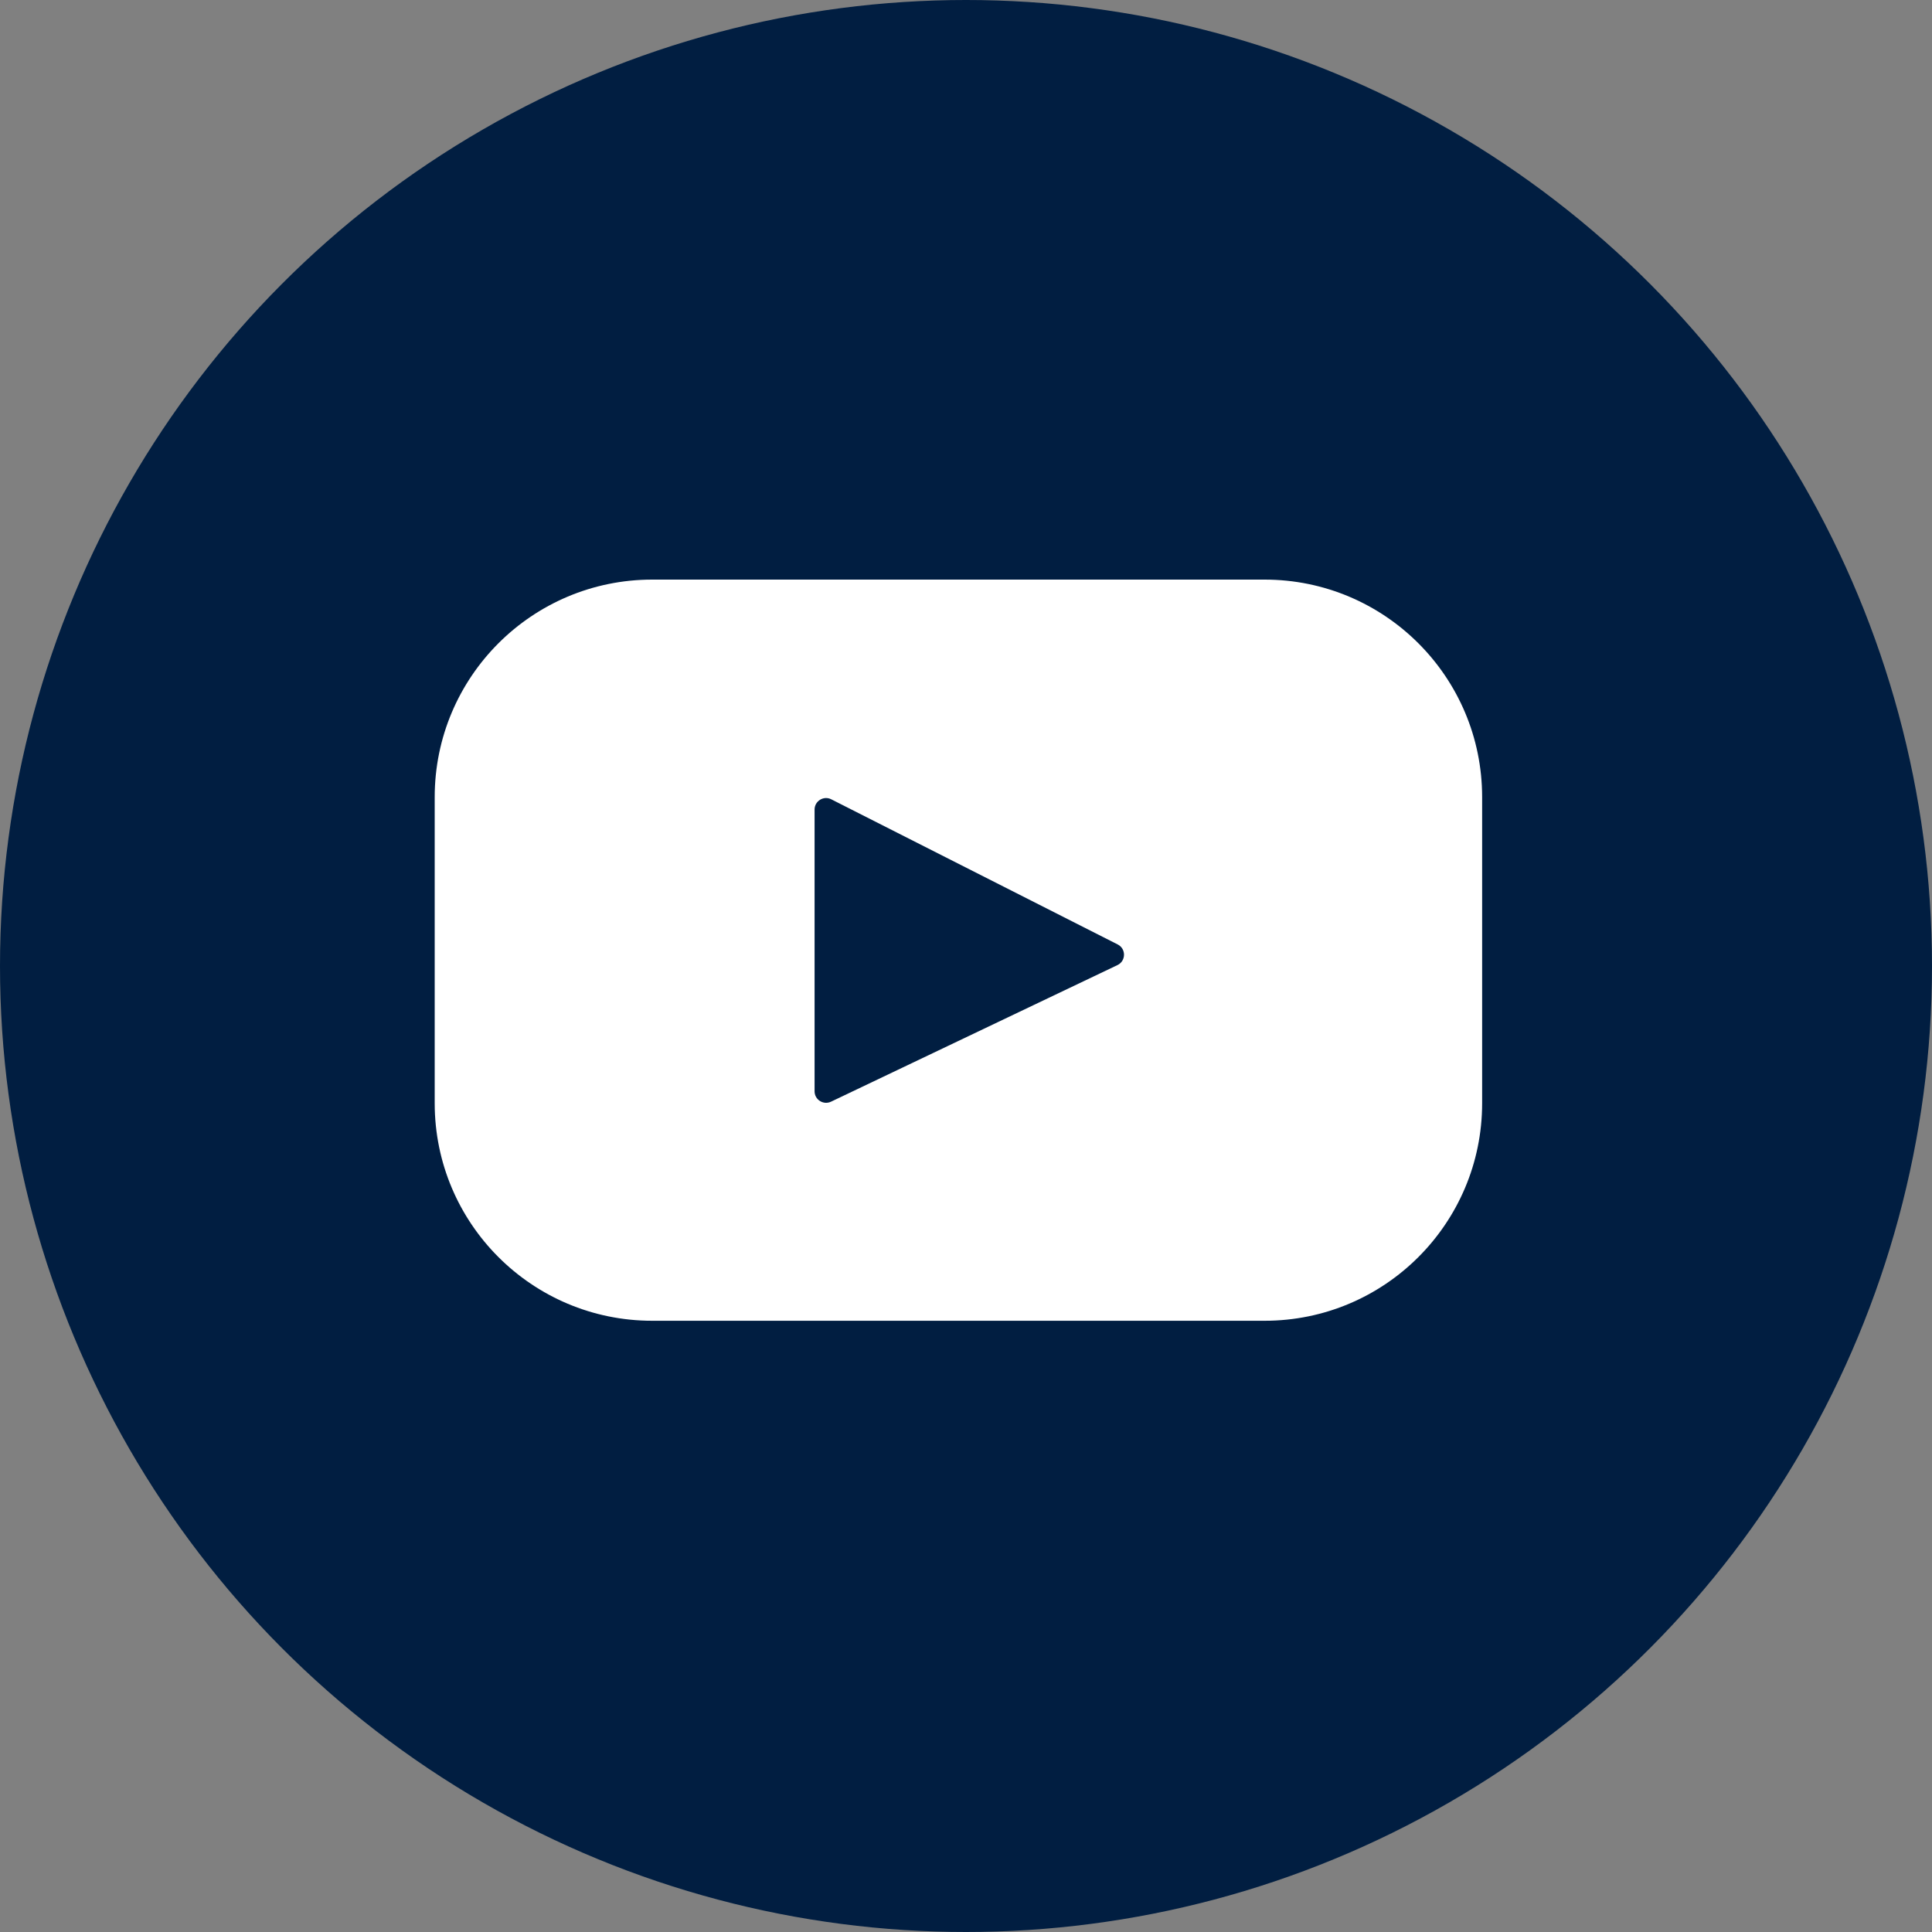
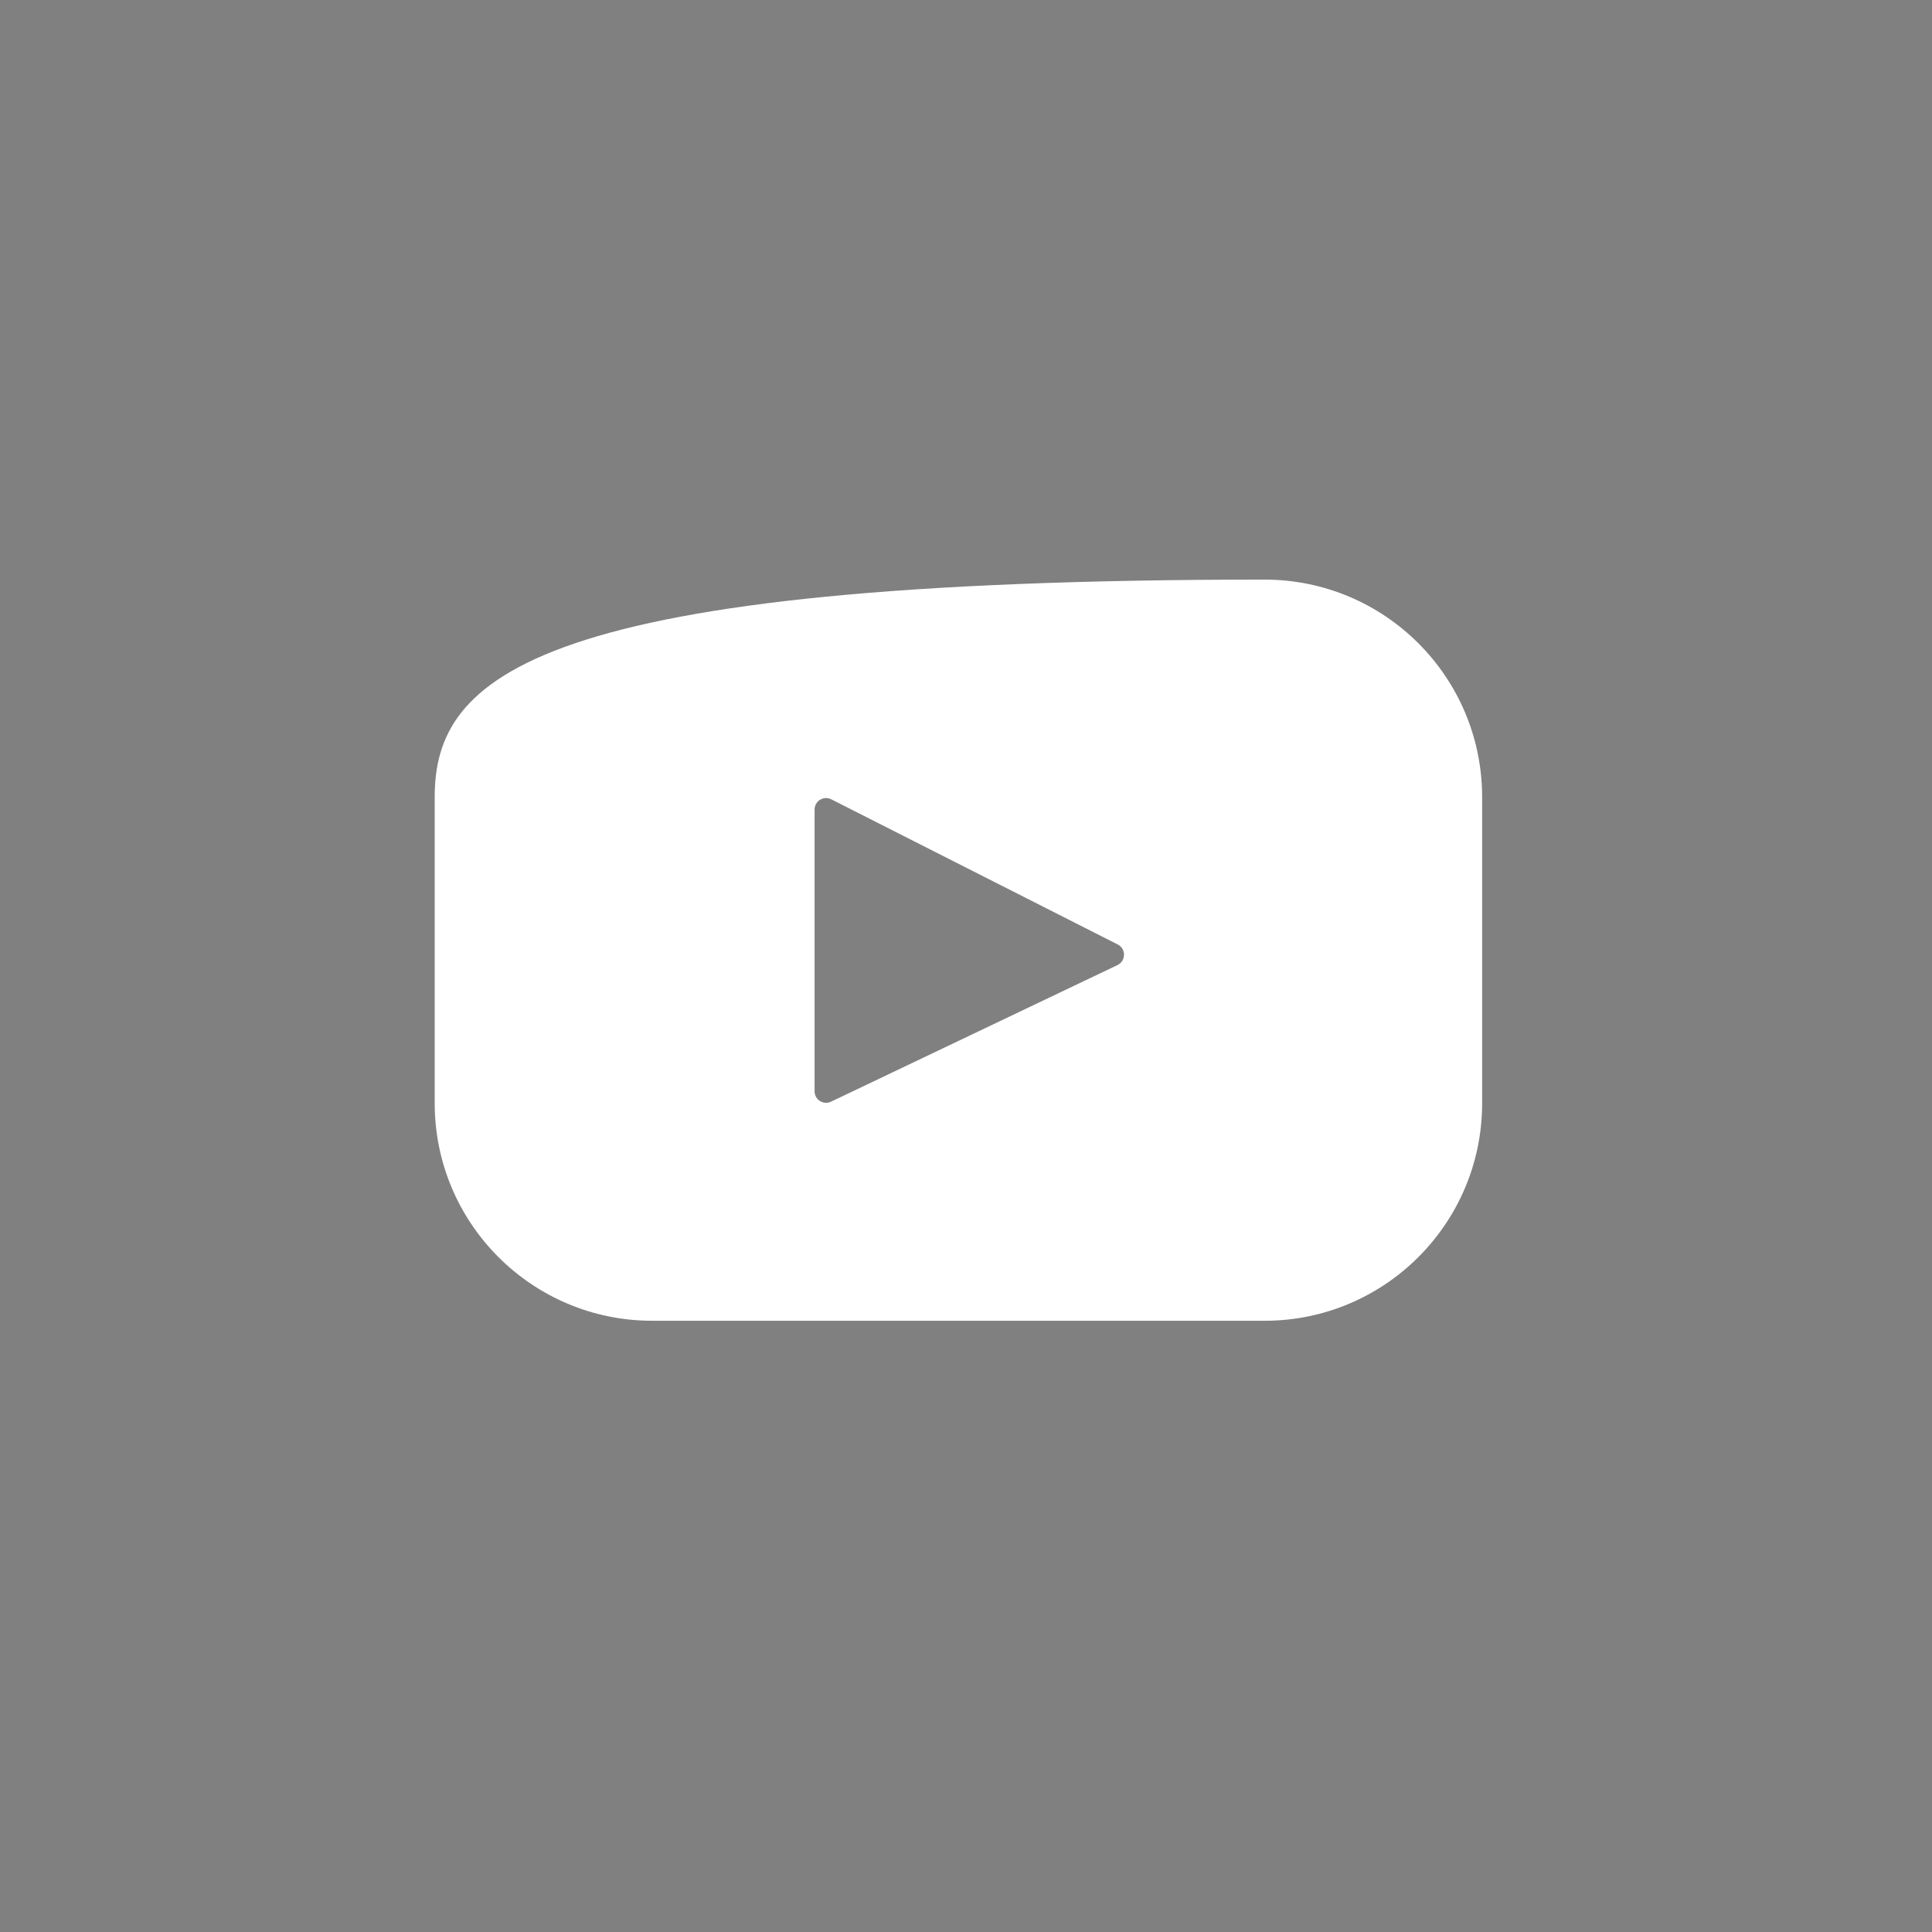
<svg xmlns="http://www.w3.org/2000/svg" width="40" height="40" viewBox="0 0 40 40" fill="none">
  <rect x="0" y="0" width="40" height="40" fill="#808080" stroke="none" />
-   <circle cx="20" cy="20" r="20" fill="#011E41" />
-   <path d="M26.182 12H13.504C11.016 12 9 14.016 9 16.504V22.841C9 25.329 11.016 27.345 13.504 27.345H26.182C28.669 27.345 30.686 25.329 30.686 22.841V16.504C30.686 14.016 28.669 12 26.182 12ZM23.136 19.981L17.206 22.809C17.048 22.884 16.865 22.769 16.865 22.594V16.761C16.865 16.584 17.053 16.468 17.211 16.549L23.141 19.554C23.317 19.643 23.314 19.896 23.136 19.981Z" fill="white" />
+   <path d="M26.182 12C11.016 12 9 14.016 9 16.504V22.841C9 25.329 11.016 27.345 13.504 27.345H26.182C28.669 27.345 30.686 25.329 30.686 22.841V16.504C30.686 14.016 28.669 12 26.182 12ZM23.136 19.981L17.206 22.809C17.048 22.884 16.865 22.769 16.865 22.594V16.761C16.865 16.584 17.053 16.468 17.211 16.549L23.141 19.554C23.317 19.643 23.314 19.896 23.136 19.981Z" fill="white" />
</svg>